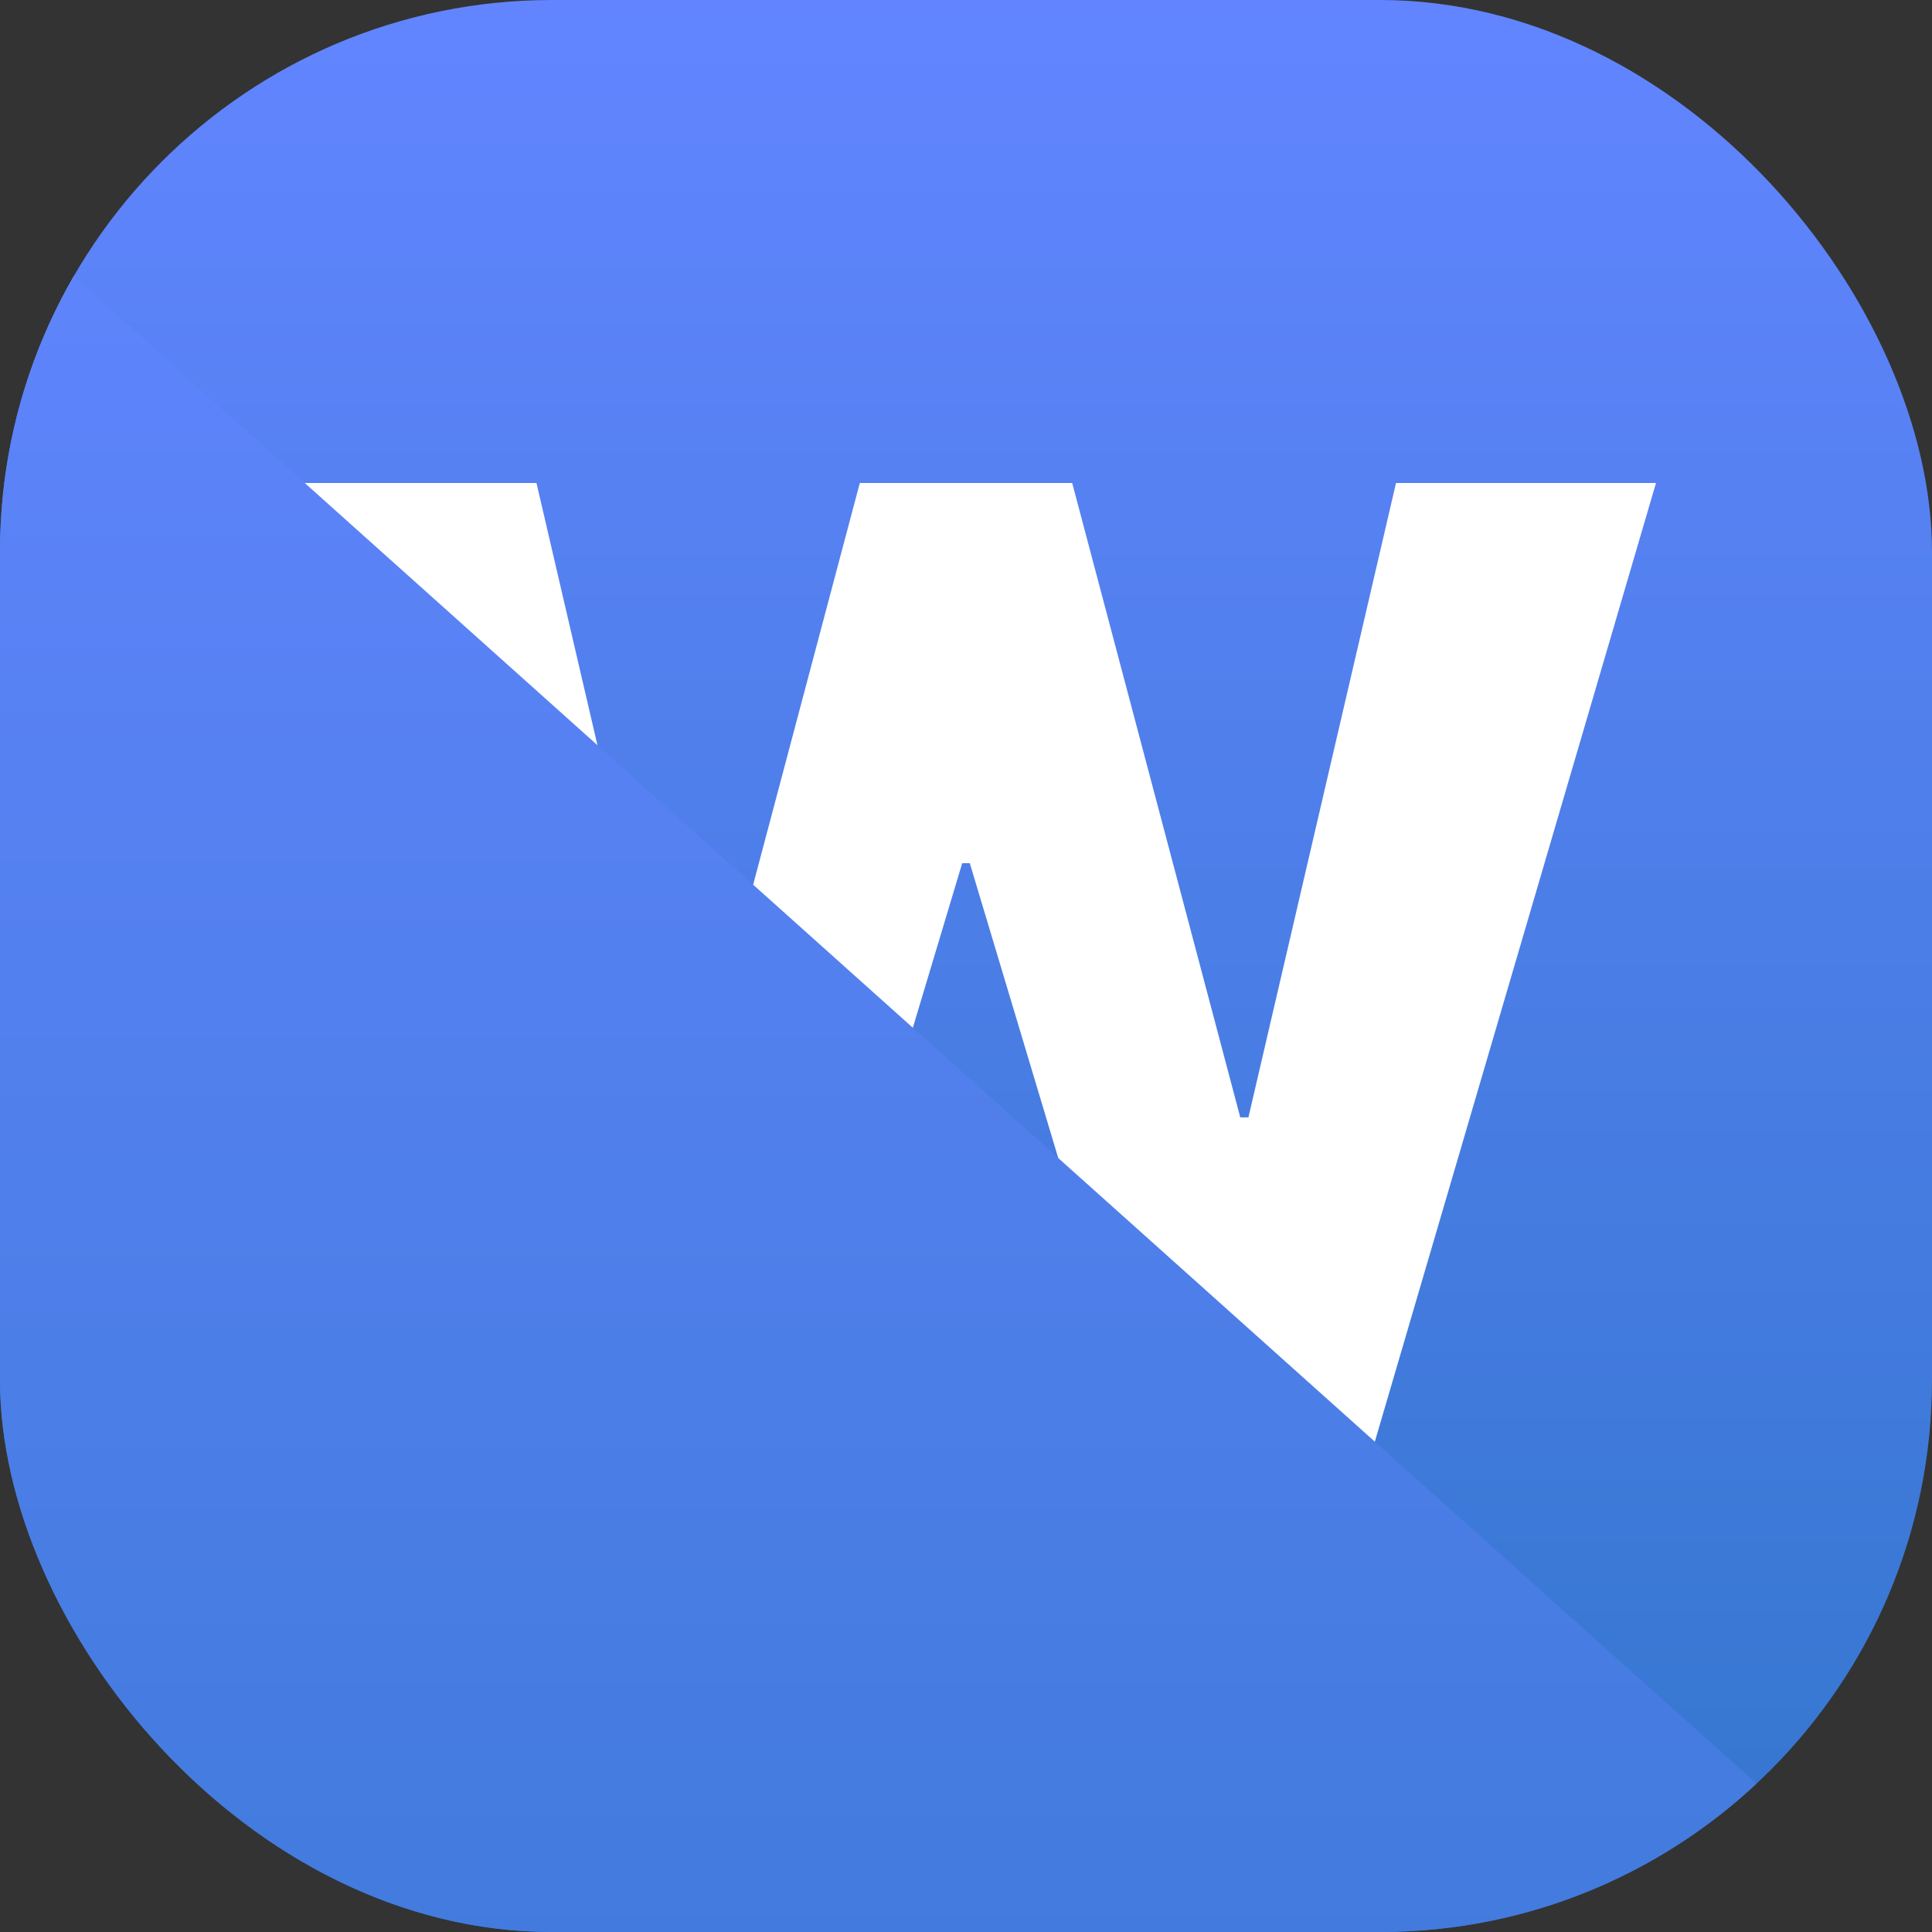
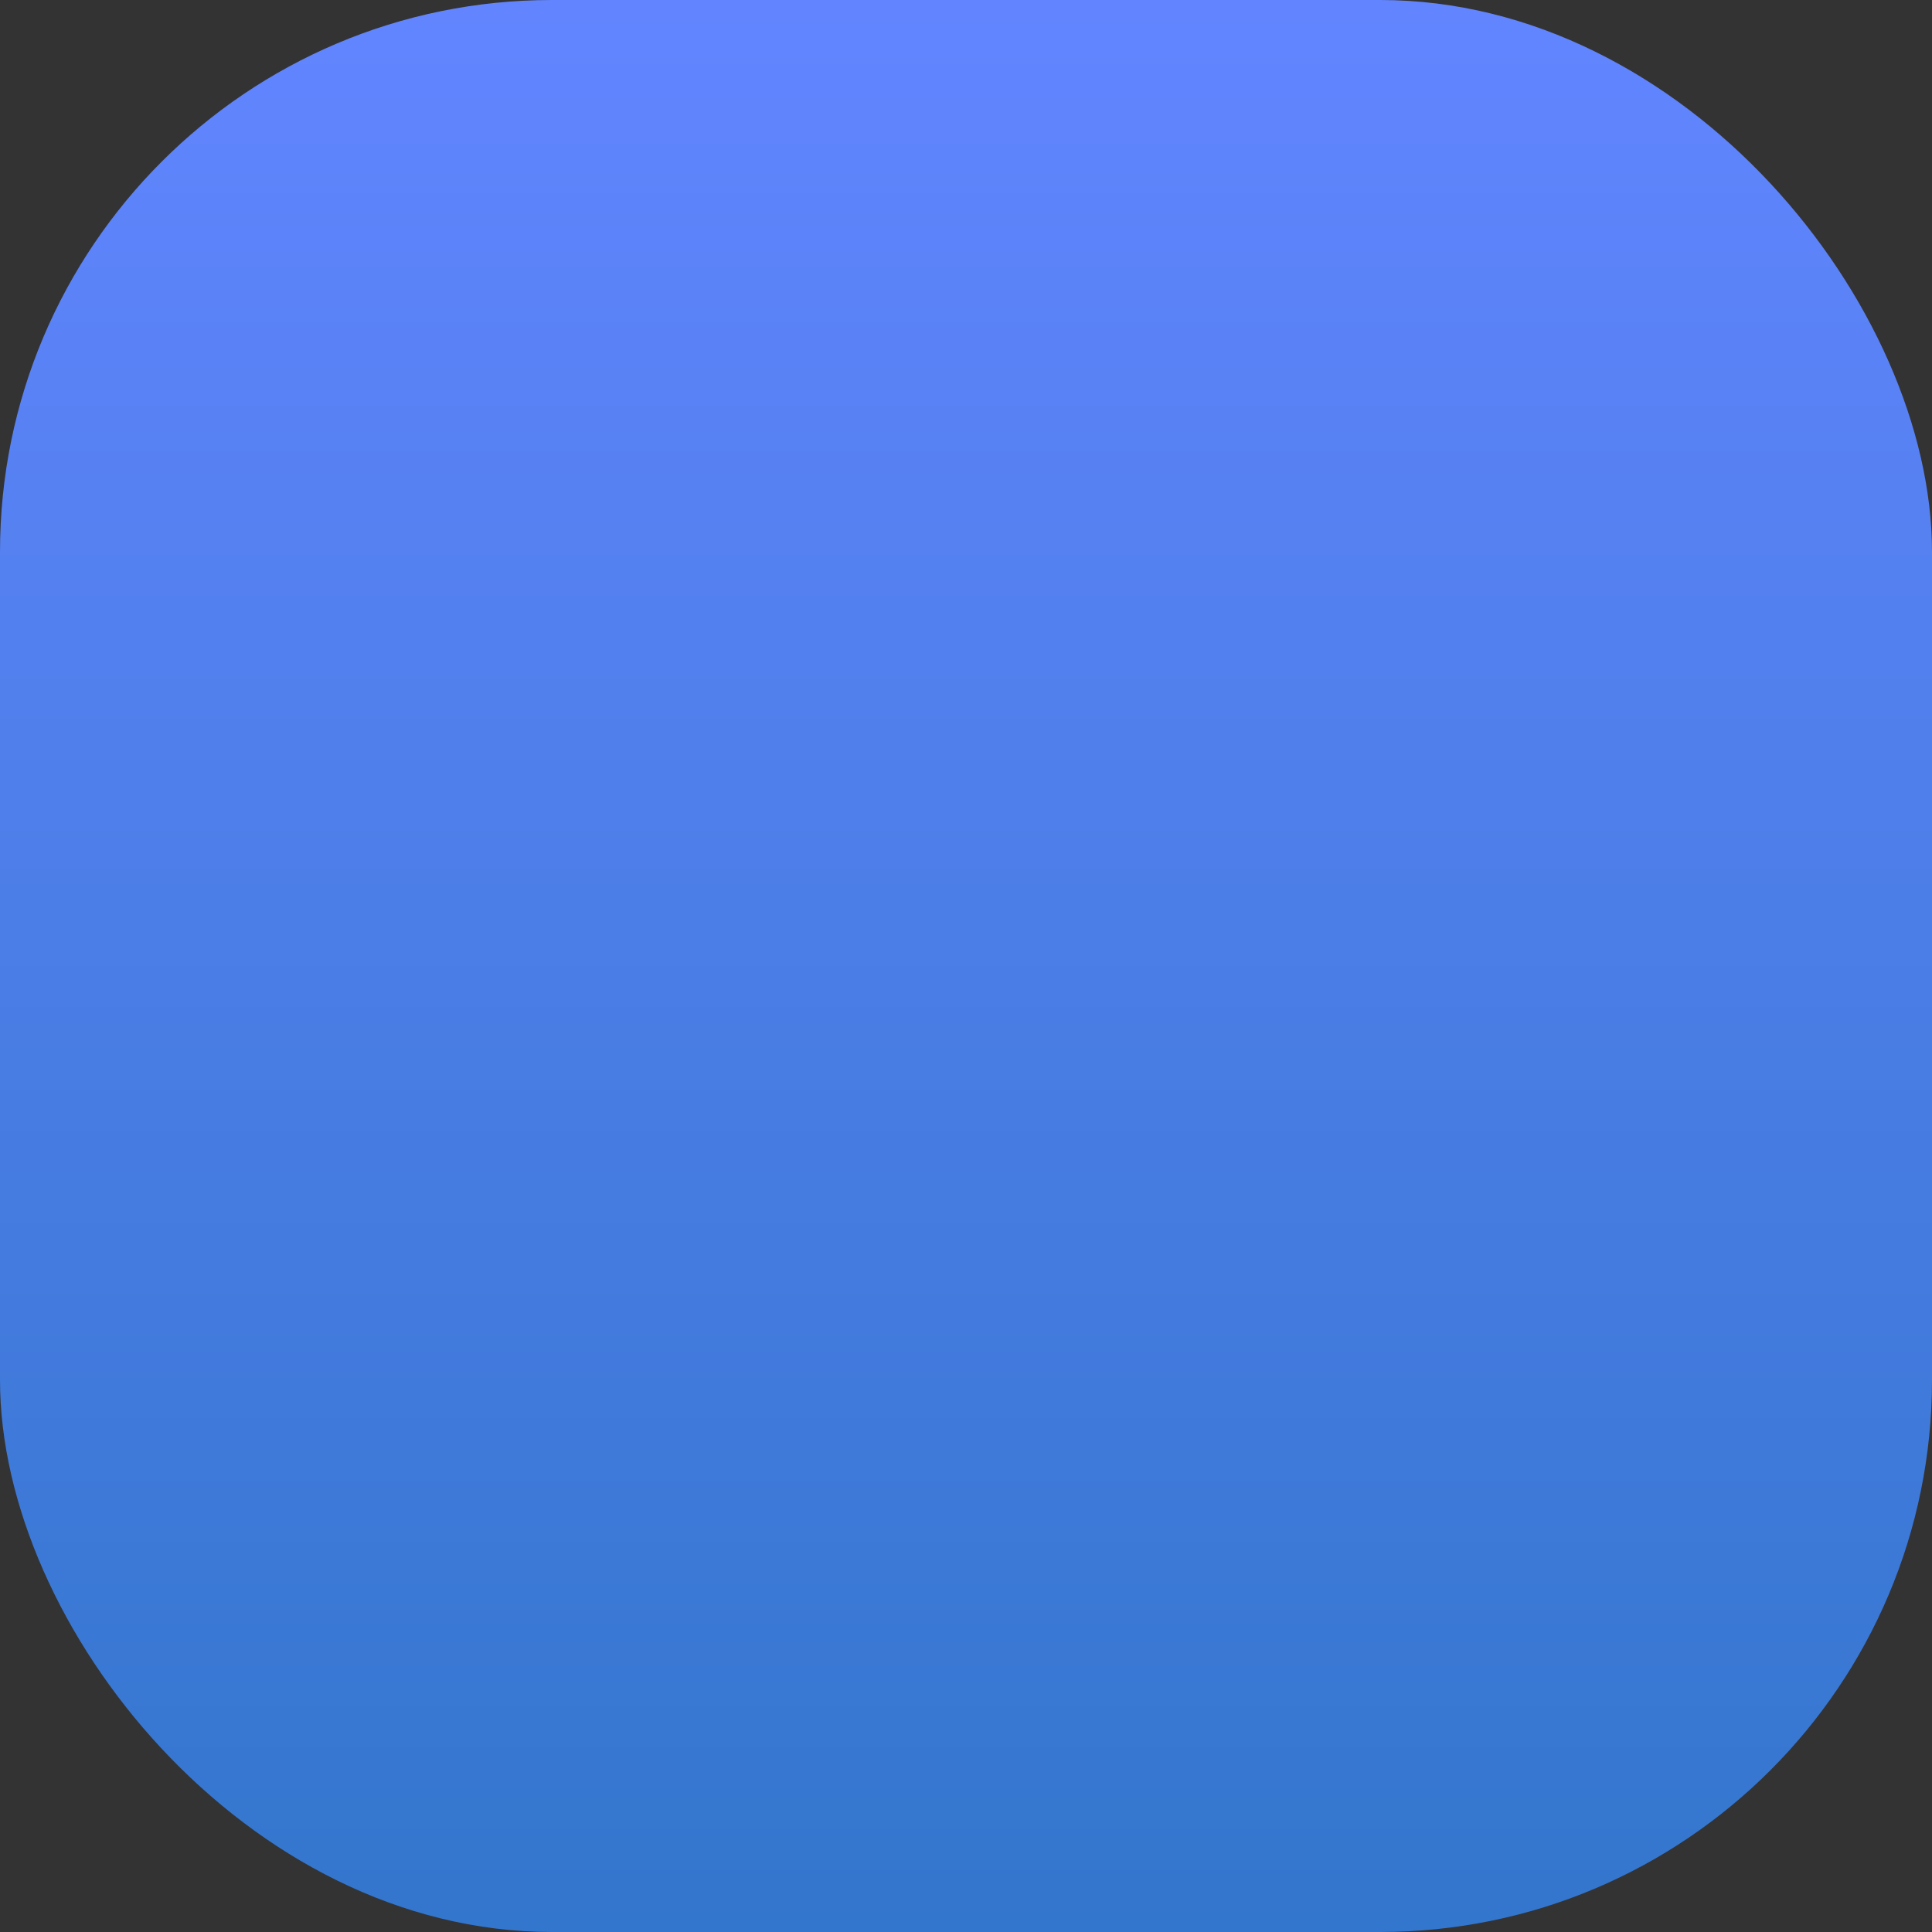
<svg xmlns="http://www.w3.org/2000/svg" width="28" height="28" viewBox="0 0 28 28" fill="none">
  <rect x="0" y="0" width="28" height="28" fill="#333333" stroke="none" />
  <g clip-path="url(#clip0_3904_20344)">
    <rect width="28" height="28" rx="8" fill="url(#paint0_linear_3904_20344)" />
-     <path d="M8.113 21L4 7H7.775L9.908 16.174H10.025L12.461 7H15.539L17.975 16.194H18.093L20.232 7H24L19.894 21H16.602L14.055 12.51H13.945L11.398 21H8.113Z" fill="white" />
-     <path d="M-13 12.976L18.28 41L29 29.024L-2.28 1L-13 12.976Z" fill="url(#paint1_linear_3904_20344)" />
  </g>
  <defs>
    <linearGradient id="paint0_linear_3904_20344" x1="14" y1="0" x2="14" y2="28" gradientUnits="userSpaceOnUse">
      <stop stop-color="#6285FF" />
      <stop offset="1" stop-color="#3376CD" />
    </linearGradient>
    <linearGradient id="paint1_linear_3904_20344" x1="8" y1="1" x2="8" y2="41" gradientUnits="userSpaceOnUse">
      <stop stop-color="#6285FF" />
      <stop offset="1" stop-color="#3376CD" />
    </linearGradient>
    <clipPath id="clip0_3904_20344">
      <rect width="28" height="28" rx="8" fill="white" />
    </clipPath>
  </defs>
</svg>